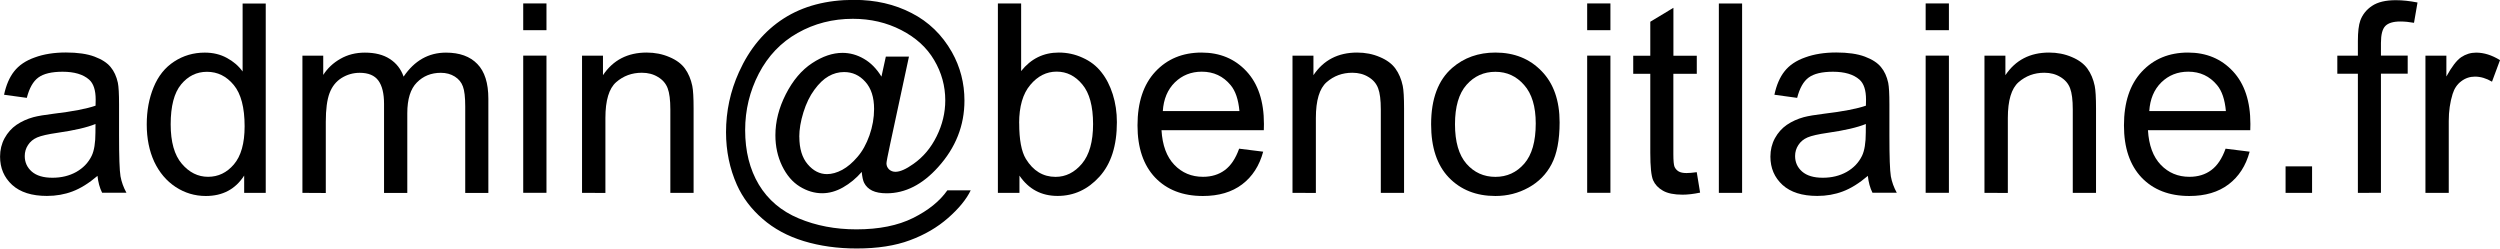
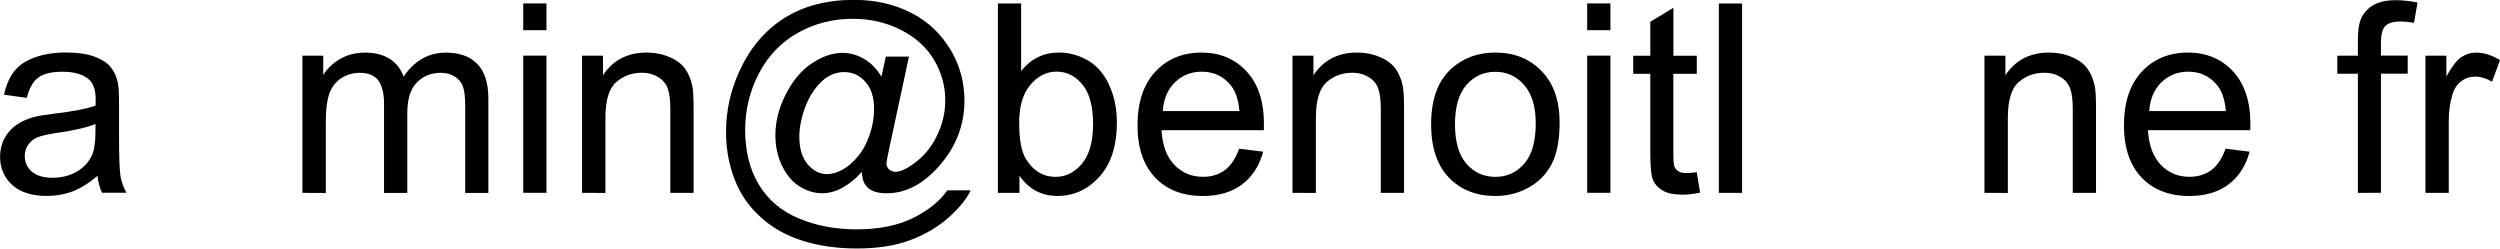
<svg xmlns="http://www.w3.org/2000/svg" xmlns:ns1="http://www.inkscape.org/namespaces/inkscape" xmlns:ns2="http://sodipodi.sourceforge.net/DTD/sodipodi-0.dtd" width="40.002mm" height="3.977mm" viewBox="0 0 40.002 3.977" version="1.1" id="svg8" ns1:version="0.92.2 (5c3e80d, 2017-08-06)" ns2:docname="embl.svg">
  <defs id="defs2" />
  <ns2:namedview id="base" pagecolor="#ffffff" bordercolor="#666666" borderopacity="1.0" ns1:pageopacity="0.0" ns1:pageshadow="2" ns1:zoom="7.9195959" ns1:cx="73.288569" ns1:cy="-8.0411679" ns1:document-units="mm" ns1:current-layer="text4506" showgrid="false" ns1:window-width="1433" ns1:window-height="761" ns1:window-x="2184" ns1:window-y="172" ns1:window-maximized="0" />
  <g ns1:label="Calque 1" ns1:groupmode="layer" id="layer1" transform="translate(-26.043,-96.832)">
    <g aria-label="07 81 92 23 06" style="font-style:normal;font-variant:normal;font-weight:normal;font-stretch:normal;font-size:4.233px;line-height:1.25;font-family:Arial;-inkscape-font-specification:'Arial, Normal';font-variant-ligatures:normal;font-variant-caps:normal;font-variant-numeric:normal;font-feature-settings:normal;text-align:start;letter-spacing:0px;word-spacing:0px;writing-mode:lr-tb;text-anchor:start;fill:#000000;fill-opacity:1;stroke:none;stroke-width:0.265" id="text4506">
      <g aria-label="admin@benoitlaine.fr" style="font-style:normal;font-variant:normal;font-weight:normal;font-stretch:normal;font-size:4.233px;line-height:1.25;font-family:Arial;-inkscape-font-specification:'Arial, Normal';font-variant-ligatures:normal;font-variant-caps:normal;font-variant-numeric:normal;font-feature-settings:normal;text-align:start;letter-spacing:0px;word-spacing:0px;writing-mode:lr-tb;text-anchor:start;fill:#000000;fill-opacity:1;stroke:none;stroke-width:0.07" id="text4531">
        <path d="m 27.602,99.647 q -0.207,0.176 -0.399,0.248 -0.19,0.072 -0.409,0.072 -0.362,0 -0.556,-0.176 -0.194,-0.178 -0.194,-0.453 0,-0.161 0.072,-0.294 0.074,-0.134 0.192,-0.215 0.12,-0.081 0.269,-0.122 0.11,-0.029 0.331,-0.056 0.451,-0.054 0.664,-0.128 0.002,-0.076 0.002,-0.097 0,-0.227 -0.105,-0.32 -0.143,-0.126 -0.424,-0.126 -0.263,0 -0.389,0.093 -0.124,0.091 -0.184,0.325 l -0.364,-0.05 q 0.05,-0.234 0.163,-0.376 0.114,-0.145 0.329,-0.221 0.215,-0.079 0.498,-0.079 0.281,0 0.457,0.066 0.176,0.066 0.258,0.167 0.083,0.099 0.116,0.252 0.019,0.095 0.019,0.343 v 0.496 q 0,0.519 0.023,0.657 0.025,0.136 0.095,0.263 h -0.389 q -0.058,-0.116 -0.074,-0.271 z m -0.031,-0.831 q -0.203,0.083 -0.608,0.141 -0.229,0.033 -0.325,0.074 -0.095,0.041 -0.147,0.122 -0.052,0.079 -0.052,0.176 0,0.149 0.112,0.248 0.114,0.099 0.331,0.099 0.215,0 0.382,-0.093 0.167,-0.095 0.246,-0.258 0.06,-0.126 0.06,-0.372 z" style="font-style:normal;font-variant:normal;font-weight:normal;font-stretch:normal;font-size:4.233px;font-family:Arial;-inkscape-font-specification:'Arial, Normal';font-variant-ligatures:normal;font-variant-caps:normal;font-variant-numeric:normal;font-feature-settings:normal;text-align:start;writing-mode:lr-tb;text-anchor:start;stroke-width:0.07" id="path4533" ns1:connector-curvature="0" />
-         <path d="m 29.95,99.918 v -0.277 q -0.209,0.327 -0.614,0.327 -0.263,0 -0.484,-0.145 -0.219,-0.145 -0.341,-0.403 -0.12,-0.26 -0.12,-0.597 0,-0.329 0.11,-0.595 0.11,-0.269 0.329,-0.411 0.219,-0.143 0.49,-0.143 0.198,0 0.353,0.085 0.155,0.083 0.252,0.217 v -1.087 h 0.37 V 99.918 Z M 28.774,98.822 q 0,0.422 0.178,0.63 0.178,0.209 0.42,0.209 0.244,0 0.413,-0.198 0.172,-0.201 0.172,-0.61 0,-0.451 -0.174,-0.661 -0.174,-0.211 -0.428,-0.211 -0.248,0 -0.415,0.203 Q 28.774,98.386 28.774,98.822 Z" style="font-style:normal;font-variant:normal;font-weight:normal;font-stretch:normal;font-size:4.233px;font-family:Arial;-inkscape-font-specification:'Arial, Normal';font-variant-ligatures:normal;font-variant-caps:normal;font-variant-numeric:normal;font-feature-settings:normal;text-align:start;writing-mode:lr-tb;text-anchor:start;stroke-width:0.07" id="path4535" ns1:connector-curvature="0" />
        <path d="m 30.882,99.918 v -2.195 h 0.333 v 0.308 q 0.103,-0.161 0.275,-0.258 0.172,-0.099 0.391,-0.099 0.244,0 0.399,0.101 0.157,0.101 0.221,0.283 0.26,-0.384 0.678,-0.384 0.327,0 0.502,0.182 0.176,0.18 0.176,0.556 v 1.507 h -0.37 v -1.383 q 0,-0.223 -0.037,-0.32 -0.035,-0.099 -0.13,-0.159 -0.095,-0.06 -0.223,-0.06 -0.232,0 -0.384,0.155 -0.153,0.153 -0.153,0.492 v 1.275 h -0.372 v -1.426 q 0,-0.248 -0.091,-0.372 -0.091,-0.124 -0.298,-0.124 -0.157,0 -0.291,0.083 -0.132,0.083 -0.192,0.242 -0.06,0.159 -0.06,0.459 v 1.139 z" style="font-style:normal;font-variant:normal;font-weight:normal;font-stretch:normal;font-size:4.233px;font-family:Arial;-inkscape-font-specification:'Arial, Normal';font-variant-ligatures:normal;font-variant-caps:normal;font-variant-numeric:normal;font-feature-settings:normal;text-align:start;writing-mode:lr-tb;text-anchor:start;stroke-width:0.07" id="path4537" ns1:connector-curvature="0" />
        <path d="m 34.415,97.315 v -0.428 h 0.372 v 0.428 z m 0,2.602 v -2.195 h 0.372 v 2.195 z" style="font-style:normal;font-variant:normal;font-weight:normal;font-stretch:normal;font-size:4.233px;font-family:Arial;-inkscape-font-specification:'Arial, Normal';font-variant-ligatures:normal;font-variant-caps:normal;font-variant-numeric:normal;font-feature-settings:normal;text-align:start;writing-mode:lr-tb;text-anchor:start;stroke-width:0.07" id="path4539" ns1:connector-curvature="0" />
        <path d="m 35.356,99.918 v -2.195 h 0.335 v 0.312 q 0.242,-0.362 0.699,-0.362 0.198,0 0.364,0.072 0.167,0.07 0.25,0.186 0.083,0.116 0.116,0.275 0.021,0.103 0.021,0.362 v 1.35 h -0.372 v -1.335 q 0,-0.227 -0.043,-0.339 -0.043,-0.114 -0.155,-0.18 -0.11,-0.068 -0.258,-0.068 -0.238,0 -0.411,0.151 -0.172,0.151 -0.172,0.573 v 1.199 z" style="font-style:normal;font-variant:normal;font-weight:normal;font-stretch:normal;font-size:4.233px;font-family:Arial;-inkscape-font-specification:'Arial, Normal';font-variant-ligatures:normal;font-variant-caps:normal;font-variant-numeric:normal;font-feature-settings:normal;text-align:start;writing-mode:lr-tb;text-anchor:start;stroke-width:0.07" id="path4541" ns1:connector-curvature="0" />
        <path d="m 39.833,99.581 q -0.134,0.155 -0.302,0.25 -0.165,0.093 -0.333,0.093 -0.184,0 -0.358,-0.107 -0.174,-0.107 -0.283,-0.331 -0.107,-0.223 -0.107,-0.49 0,-0.329 0.167,-0.657 0.169,-0.331 0.42,-0.496 0.25,-0.165 0.486,-0.165 0.18,0 0.343,0.095 0.163,0.093 0.281,0.285 l 0.07,-0.32 h 0.37 l -0.298,1.387 q -0.062,0.289 -0.062,0.32 0,0.056 0.041,0.097 0.043,0.039 0.103,0.039 0.11,0 0.287,-0.126 0.236,-0.165 0.372,-0.442 0.138,-0.279 0.138,-0.575 0,-0.345 -0.178,-0.645 -0.176,-0.3 -0.527,-0.48 -0.349,-0.18 -0.773,-0.18 -0.484,0 -0.885,0.227 -0.399,0.225 -0.62,0.649 -0.219,0.422 -0.219,0.905 0,0.506 0.219,0.872 0.221,0.366 0.637,0.54 0.418,0.176 0.924,0.176 0.542,0 0.907,-0.182 0.366,-0.182 0.548,-0.442 h 0.374 q -0.105,0.217 -0.362,0.442 -0.256,0.225 -0.61,0.356 -0.353,0.132 -0.852,0.132 -0.459,0 -0.847,-0.118 -0.387,-0.118 -0.659,-0.356 -0.273,-0.236 -0.411,-0.544 -0.174,-0.391 -0.174,-0.843 0,-0.504 0.207,-0.961 0.252,-0.56 0.715,-0.858 0.465,-0.298 1.127,-0.298 0.513,0 0.92,0.211 0.409,0.209 0.645,0.624 0.201,0.358 0.201,0.777 0,0.599 -0.422,1.065 -0.376,0.418 -0.823,0.418 -0.143,0 -0.232,-0.043 -0.087,-0.043 -0.128,-0.124 -0.027,-0.052 -0.039,-0.178 z m -1,-0.56 q 0,0.283 0.134,0.44 0.134,0.157 0.308,0.157 0.116,0 0.244,-0.068 0.128,-0.07 0.244,-0.207 0.118,-0.136 0.192,-0.345 0.074,-0.211 0.074,-0.422 0,-0.281 -0.141,-0.436 -0.138,-0.155 -0.339,-0.155 -0.132,0 -0.25,0.068 -0.116,0.066 -0.225,0.215 -0.11,0.149 -0.176,0.362 -0.066,0.213 -0.066,0.391 z" style="font-style:normal;font-variant:normal;font-weight:normal;font-stretch:normal;font-size:4.233px;font-family:Arial;-inkscape-font-specification:'Arial, Normal';font-variant-ligatures:normal;font-variant-caps:normal;font-variant-numeric:normal;font-feature-settings:normal;text-align:start;writing-mode:lr-tb;text-anchor:start;stroke-width:0.07" id="path4543" ns1:connector-curvature="0" />
        <path d="m 42.355,99.918 h -0.345 v -3.03 h 0.372 v 1.081 q 0.236,-0.296 0.602,-0.296 0.203,0 0.382,0.083 0.182,0.081 0.298,0.229 0.118,0.147 0.184,0.356 0.066,0.209 0.066,0.446 0,0.564 -0.279,0.872 -0.279,0.308 -0.67,0.308 -0.389,0 -0.61,-0.325 z m -0.004,-1.114 q 0,0.395 0.107,0.571 0.176,0.287 0.475,0.287 0.244,0 0.422,-0.211 0.178,-0.213 0.178,-0.633 0,-0.43 -0.172,-0.635 -0.169,-0.205 -0.411,-0.205 -0.244,0 -0.422,0.213 -0.178,0.211 -0.178,0.612 z" style="font-style:normal;font-variant:normal;font-weight:normal;font-stretch:normal;font-size:4.233px;font-family:Arial;-inkscape-font-specification:'Arial, Normal';font-variant-ligatures:normal;font-variant-caps:normal;font-variant-numeric:normal;font-feature-settings:normal;text-align:start;writing-mode:lr-tb;text-anchor:start;stroke-width:0.07" id="path4545" ns1:connector-curvature="0" />
        <path d="m 45.871,99.211 0.384,0.048 q -0.091,0.337 -0.337,0.523 -0.246,0.186 -0.628,0.186 -0.482,0 -0.765,-0.296 -0.281,-0.298 -0.281,-0.833 0,-0.554 0.285,-0.86 0.285,-0.306 0.74,-0.306 0.44,0 0.719,0.3 0.279,0.3 0.279,0.843 0,0.033 -0.002,0.099 H 44.628 q 0.021,0.362 0.205,0.554 0.184,0.192 0.459,0.192 0.205,0 0.349,-0.107 0.145,-0.107 0.229,-0.343 z M 44.649,98.609 h 1.226 q -0.025,-0.277 -0.141,-0.415 -0.178,-0.215 -0.461,-0.215 -0.256,0 -0.432,0.172 -0.174,0.172 -0.192,0.459 z" style="font-style:normal;font-variant:normal;font-weight:normal;font-stretch:normal;font-size:4.233px;font-family:Arial;-inkscape-font-specification:'Arial, Normal';font-variant-ligatures:normal;font-variant-caps:normal;font-variant-numeric:normal;font-feature-settings:normal;text-align:start;writing-mode:lr-tb;text-anchor:start;stroke-width:0.07" id="path4547" ns1:connector-curvature="0" />
        <path d="m 46.724,99.918 v -2.195 h 0.335 v 0.312 q 0.242,-0.362 0.699,-0.362 0.198,0 0.364,0.072 0.167,0.07 0.25,0.186 0.083,0.116 0.116,0.275 0.021,0.103 0.021,0.362 v 1.35 h -0.372 v -1.335 q 0,-0.227 -0.043,-0.339 -0.043,-0.114 -0.155,-0.18 -0.11,-0.068 -0.258,-0.068 -0.238,0 -0.411,0.151 -0.172,0.151 -0.172,0.573 v 1.199 z" style="font-style:normal;font-variant:normal;font-weight:normal;font-stretch:normal;font-size:4.233px;font-family:Arial;-inkscape-font-specification:'Arial, Normal';font-variant-ligatures:normal;font-variant-caps:normal;font-variant-numeric:normal;font-feature-settings:normal;text-align:start;writing-mode:lr-tb;text-anchor:start;stroke-width:0.07" id="path4549" ns1:connector-curvature="0" />
        <path d="m 48.942,98.82 q 0,-0.61 0.339,-0.903 0.283,-0.244 0.69,-0.244 0.453,0 0.74,0.298 0.287,0.296 0.287,0.819 0,0.424 -0.128,0.668 -0.126,0.242 -0.37,0.376 -0.242,0.134 -0.529,0.134 -0.461,0 -0.746,-0.296 -0.283,-0.296 -0.283,-0.852 z m 0.382,0 q 0,0.422 0.184,0.633 0.184,0.209 0.463,0.209 0.277,0 0.461,-0.211 0.184,-0.211 0.184,-0.643 0,-0.407 -0.186,-0.616 -0.184,-0.211 -0.459,-0.211 -0.279,0 -0.463,0.209 -0.184,0.209 -0.184,0.63 z" style="font-style:normal;font-variant:normal;font-weight:normal;font-stretch:normal;font-size:4.233px;font-family:Arial;-inkscape-font-specification:'Arial, Normal';font-variant-ligatures:normal;font-variant-caps:normal;font-variant-numeric:normal;font-feature-settings:normal;text-align:start;writing-mode:lr-tb;text-anchor:start;stroke-width:0.07" id="path4551" ns1:connector-curvature="0" />
        <path d="m 51.439,97.315 v -0.428 h 0.372 v 0.428 z m 0,2.602 v -2.195 h 0.372 v 2.195 z" style="font-style:normal;font-variant:normal;font-weight:normal;font-stretch:normal;font-size:4.233px;font-family:Arial;-inkscape-font-specification:'Arial, Normal';font-variant-ligatures:normal;font-variant-caps:normal;font-variant-numeric:normal;font-feature-settings:normal;text-align:start;writing-mode:lr-tb;text-anchor:start;stroke-width:0.07" id="path4553" ns1:connector-curvature="0" />
        <path d="m 53.192,99.585 0.054,0.329 q -0.157,0.033 -0.281,0.033 -0.203,0 -0.314,-0.064 -0.112,-0.064 -0.157,-0.167 -0.045,-0.105 -0.045,-0.44 v -1.263 h -0.273 v -0.289 h 0.273 v -0.544 l 0.37,-0.223 v 0.767 h 0.374 v 0.289 H 52.818 v 1.284 q 0,0.159 0.019,0.205 0.021,0.045 0.064,0.072 0.045,0.027 0.128,0.027 0.062,0 0.163,-0.014 z" style="font-style:normal;font-variant:normal;font-weight:normal;font-stretch:normal;font-size:4.233px;font-family:Arial;-inkscape-font-specification:'Arial, Normal';font-variant-ligatures:normal;font-variant-caps:normal;font-variant-numeric:normal;font-feature-settings:normal;text-align:start;writing-mode:lr-tb;text-anchor:start;stroke-width:0.07" id="path4555" ns1:connector-curvature="0" />
        <path d="m 53.546,99.918 v -3.03 h 0.372 v 3.03 z" style="font-style:normal;font-variant:normal;font-weight:normal;font-stretch:normal;font-size:4.233px;font-family:Arial;-inkscape-font-specification:'Arial, Normal';font-variant-ligatures:normal;font-variant-caps:normal;font-variant-numeric:normal;font-feature-settings:normal;text-align:start;writing-mode:lr-tb;text-anchor:start;stroke-width:0.07" id="path4557" ns1:connector-curvature="0" />
-         <path d="m 55.929,99.647 q -0.207,0.176 -0.399,0.248 -0.19,0.072 -0.409,0.072 -0.362,0 -0.556,-0.176 -0.194,-0.178 -0.194,-0.453 0,-0.161 0.072,-0.294 0.074,-0.134 0.192,-0.215 0.12,-0.081 0.269,-0.122 0.11,-0.029 0.331,-0.056 0.451,-0.054 0.664,-0.128 0.002,-0.076 0.002,-0.097 0,-0.227 -0.105,-0.32 -0.143,-0.126 -0.424,-0.126 -0.263,0 -0.389,0.093 -0.124,0.091 -0.184,0.325 l -0.364,-0.05 q 0.05,-0.234 0.163,-0.376 0.114,-0.145 0.329,-0.221 0.215,-0.079 0.498,-0.079 0.281,0 0.457,0.066 0.176,0.066 0.258,0.167 0.083,0.099 0.116,0.252 0.019,0.095 0.019,0.343 v 0.496 q 0,0.519 0.023,0.657 0.025,0.136 0.095,0.263 h -0.389 q -0.058,-0.116 -0.074,-0.271 z m -0.031,-0.831 q -0.203,0.083 -0.608,0.141 -0.229,0.033 -0.325,0.074 -0.095,0.041 -0.147,0.122 -0.052,0.079 -0.052,0.176 0,0.149 0.112,0.248 0.114,0.099 0.331,0.099 0.215,0 0.382,-0.093 0.167,-0.095 0.246,-0.258 0.06,-0.126 0.06,-0.372 z" style="font-style:normal;font-variant:normal;font-weight:normal;font-stretch:normal;font-size:4.233px;font-family:Arial;-inkscape-font-specification:'Arial, Normal';font-variant-ligatures:normal;font-variant-caps:normal;font-variant-numeric:normal;font-feature-settings:normal;text-align:start;writing-mode:lr-tb;text-anchor:start;stroke-width:0.07" id="path4559" ns1:connector-curvature="0" />
-         <path d="m 56.855,97.315 v -0.428 h 0.372 v 0.428 z m 0,2.602 v -2.195 h 0.372 v 2.195 z" style="font-style:normal;font-variant:normal;font-weight:normal;font-stretch:normal;font-size:4.233px;font-family:Arial;-inkscape-font-specification:'Arial, Normal';font-variant-ligatures:normal;font-variant-caps:normal;font-variant-numeric:normal;font-feature-settings:normal;text-align:start;writing-mode:lr-tb;text-anchor:start;stroke-width:0.07" id="path4561" ns1:connector-curvature="0" />
        <path d="m 57.796,99.918 v -2.195 h 0.335 v 0.312 q 0.242,-0.362 0.699,-0.362 0.198,0 0.364,0.072 0.167,0.07 0.25,0.186 0.083,0.116 0.116,0.275 0.021,0.103 0.021,0.362 v 1.35 h -0.372 v -1.335 q 0,-0.227 -0.043,-0.339 -0.043,-0.114 -0.155,-0.18 -0.11,-0.068 -0.258,-0.068 -0.238,0 -0.411,0.151 -0.172,0.151 -0.172,0.573 v 1.199 z" style="font-style:normal;font-variant:normal;font-weight:normal;font-stretch:normal;font-size:4.233px;font-family:Arial;-inkscape-font-specification:'Arial, Normal';font-variant-ligatures:normal;font-variant-caps:normal;font-variant-numeric:normal;font-feature-settings:normal;text-align:start;writing-mode:lr-tb;text-anchor:start;stroke-width:0.07" id="path4563" ns1:connector-curvature="0" />
        <path d="m 61.655,99.211 0.384,0.048 q -0.091,0.337 -0.337,0.523 -0.246,0.186 -0.628,0.186 -0.482,0 -0.765,-0.296 -0.281,-0.298 -0.281,-0.833 0,-0.554 0.285,-0.86 0.285,-0.306 0.74,-0.306 0.44,0 0.719,0.3 0.279,0.3 0.279,0.843 0,0.033 -0.002,0.099 h -1.637 q 0.021,0.362 0.205,0.554 0.184,0.192 0.459,0.192 0.205,0 0.349,-0.107 0.145,-0.107 0.229,-0.343 z m -1.222,-0.602 h 1.226 q -0.025,-0.277 -0.141,-0.415 -0.178,-0.215 -0.461,-0.215 -0.256,0 -0.432,0.172 -0.174,0.172 -0.192,0.459 z" style="font-style:normal;font-variant:normal;font-weight:normal;font-stretch:normal;font-size:4.233px;font-family:Arial;-inkscape-font-specification:'Arial, Normal';font-variant-ligatures:normal;font-variant-caps:normal;font-variant-numeric:normal;font-feature-settings:normal;text-align:start;writing-mode:lr-tb;text-anchor:start;stroke-width:0.07" id="path4565" ns1:connector-curvature="0" />
-         <path d="m 62.614,99.918 v -0.424 h 0.424 v 0.424 z" style="font-style:normal;font-variant:normal;font-weight:normal;font-stretch:normal;font-size:4.233px;font-family:Arial;-inkscape-font-specification:'Arial, Normal';font-variant-ligatures:normal;font-variant-caps:normal;font-variant-numeric:normal;font-feature-settings:normal;text-align:start;writing-mode:lr-tb;text-anchor:start;stroke-width:0.07" id="path4567" ns1:connector-curvature="0" />
        <path d="m 63.771,99.918 v -1.906 h -0.329 v -0.289 h 0.329 v -0.234 q 0,-0.221 0.039,-0.329 0.054,-0.145 0.188,-0.234 0.136,-0.091 0.38,-0.091 0.157,0 0.347,0.037 l -0.056,0.325 q -0.116,-0.021 -0.219,-0.021 -0.169,0 -0.24,0.072 -0.07,0.072 -0.07,0.271 v 0.203 h 0.428 v 0.289 h -0.428 v 1.906 z" style="font-style:normal;font-variant:normal;font-weight:normal;font-stretch:normal;font-size:4.233px;font-family:Arial;-inkscape-font-specification:'Arial, Normal';font-variant-ligatures:normal;font-variant-caps:normal;font-variant-numeric:normal;font-feature-settings:normal;text-align:start;writing-mode:lr-tb;text-anchor:start;stroke-width:0.07" id="path4569" ns1:connector-curvature="0" />
        <path d="m 64.852,99.918 v -2.195 h 0.335 v 0.333 q 0.128,-0.234 0.236,-0.308 0.11,-0.074 0.24,-0.074 0.188,0 0.382,0.12 l -0.128,0.345 q -0.136,-0.081 -0.273,-0.081 -0.122,0 -0.219,0.074 -0.097,0.072 -0.138,0.203 -0.062,0.198 -0.062,0.434 v 1.149 z" style="font-style:normal;font-variant:normal;font-weight:normal;font-stretch:normal;font-size:4.233px;font-family:Arial;-inkscape-font-specification:'Arial, Normal';font-variant-ligatures:normal;font-variant-caps:normal;font-variant-numeric:normal;font-feature-settings:normal;text-align:start;writing-mode:lr-tb;text-anchor:start;stroke-width:0.07" id="path4571" ns1:connector-curvature="0" />
      </g>
    </g>
  </g>
</svg>